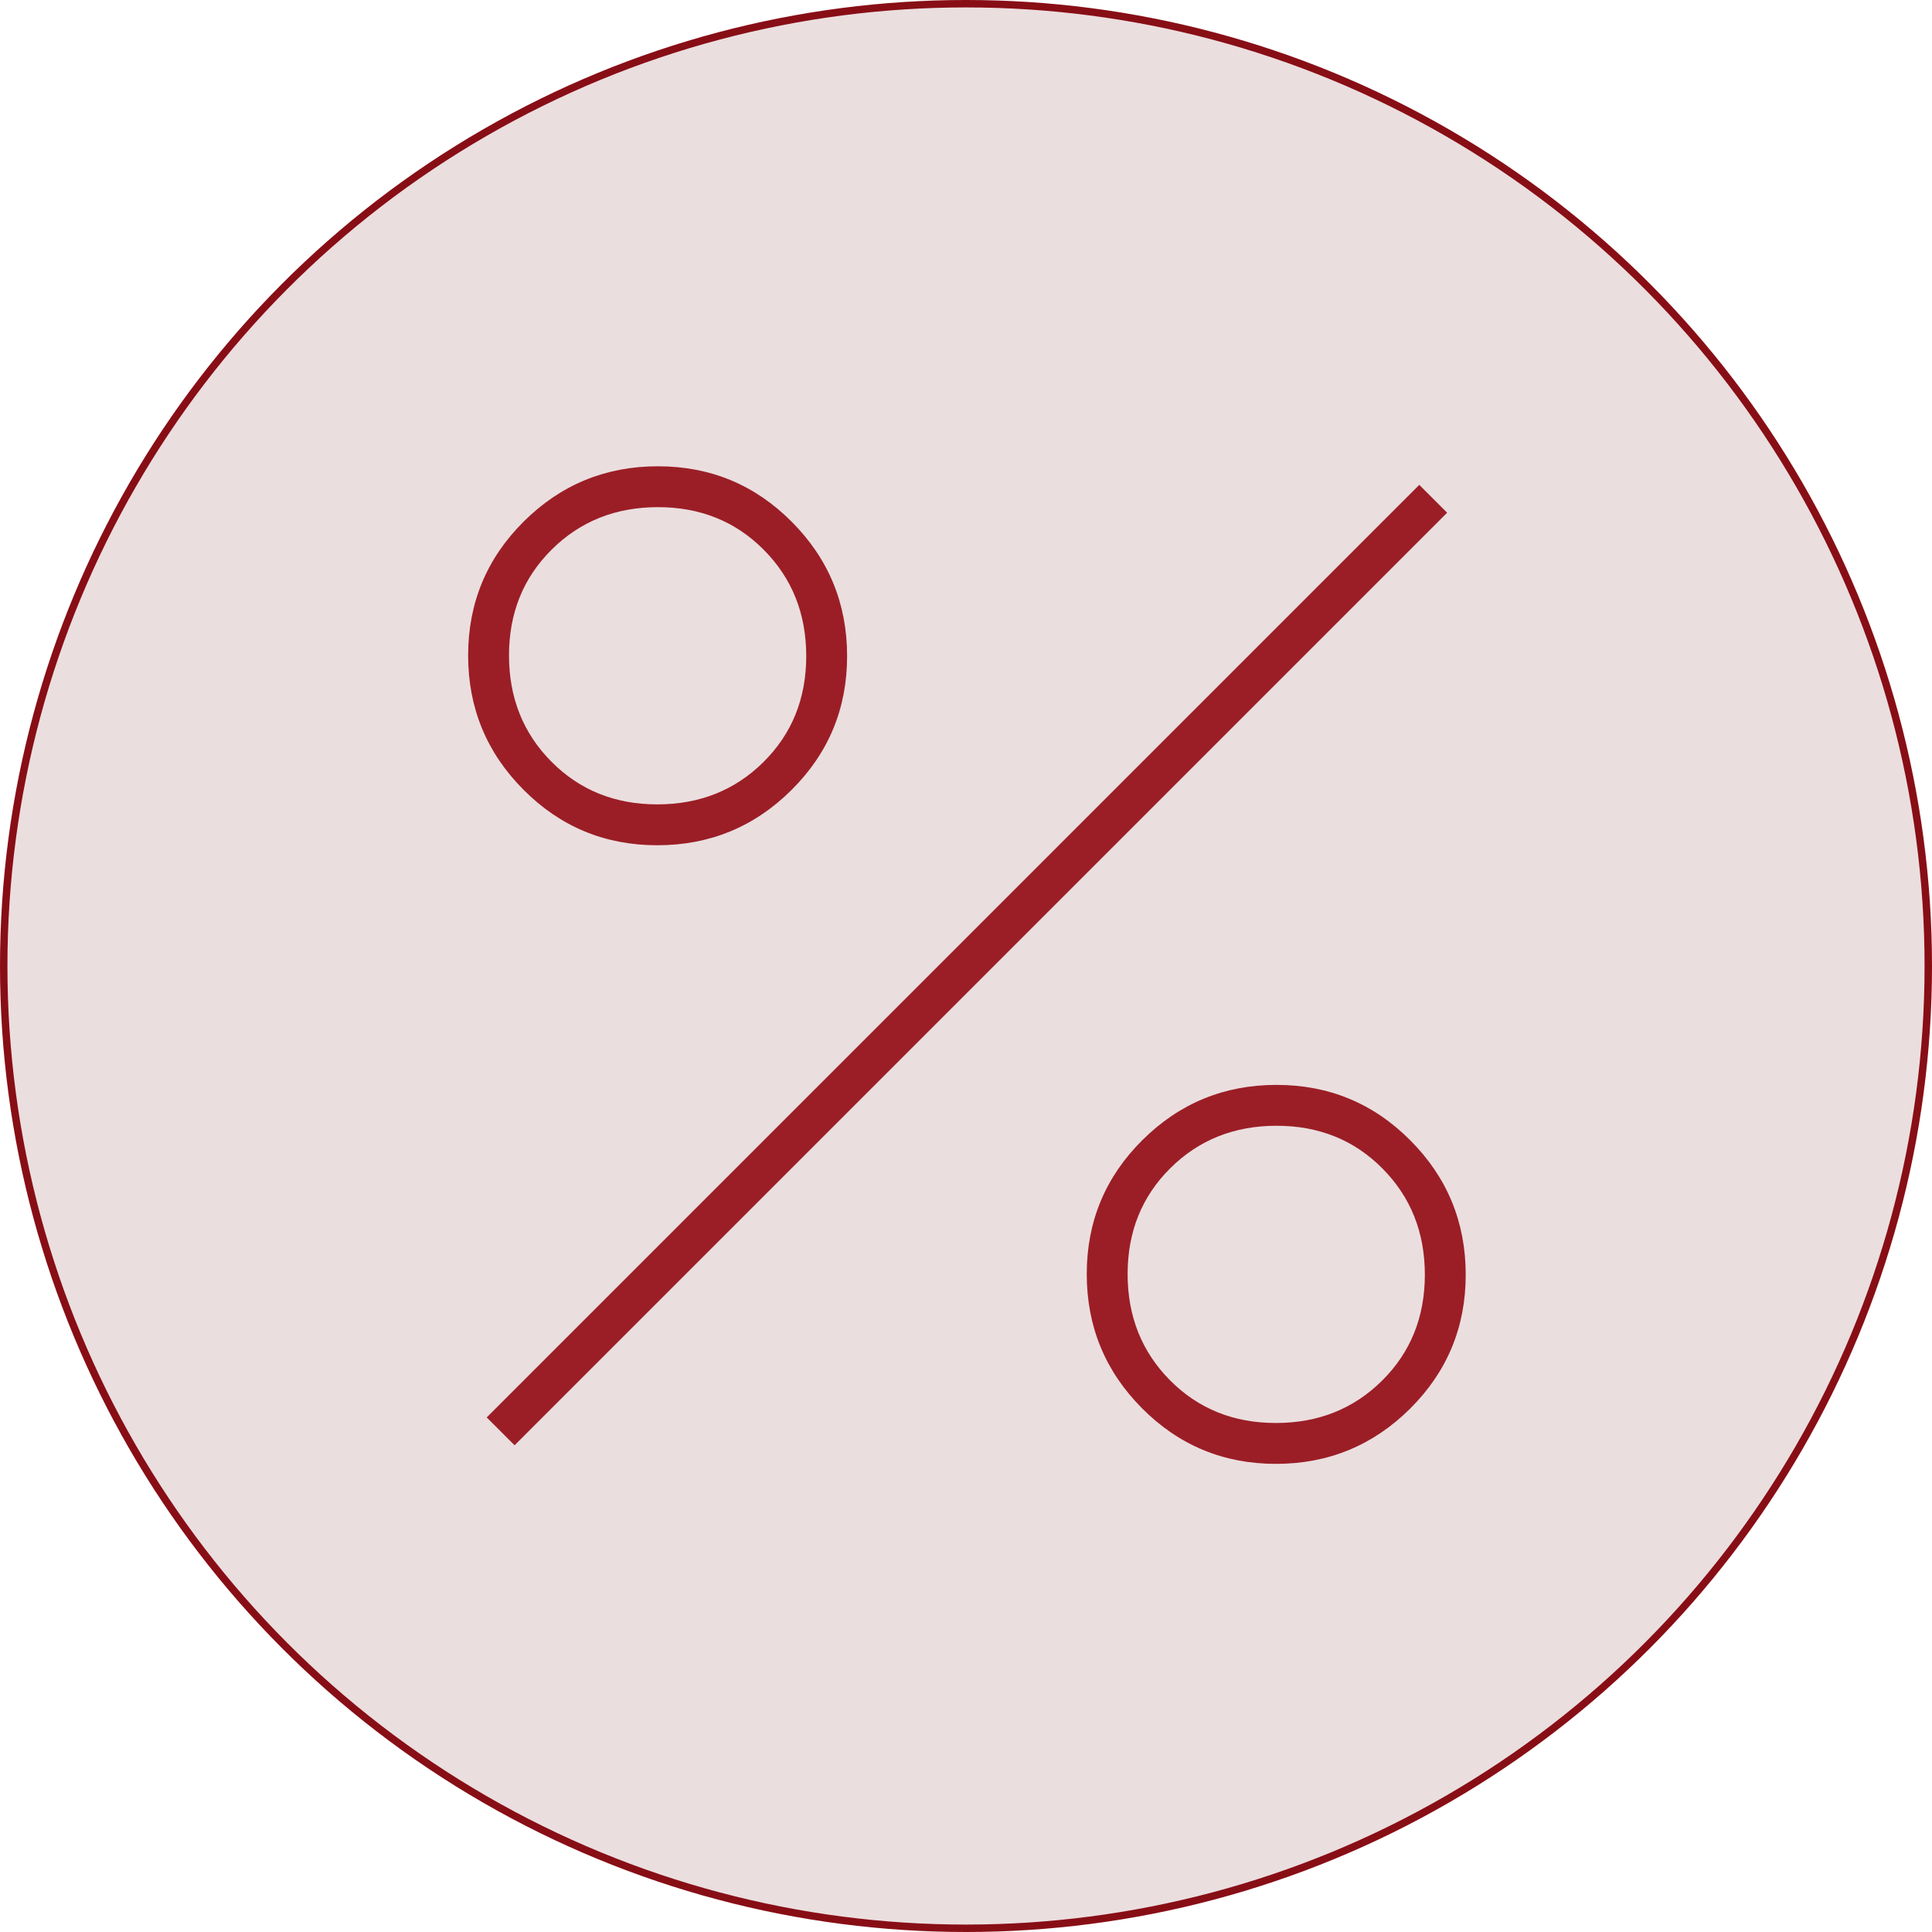
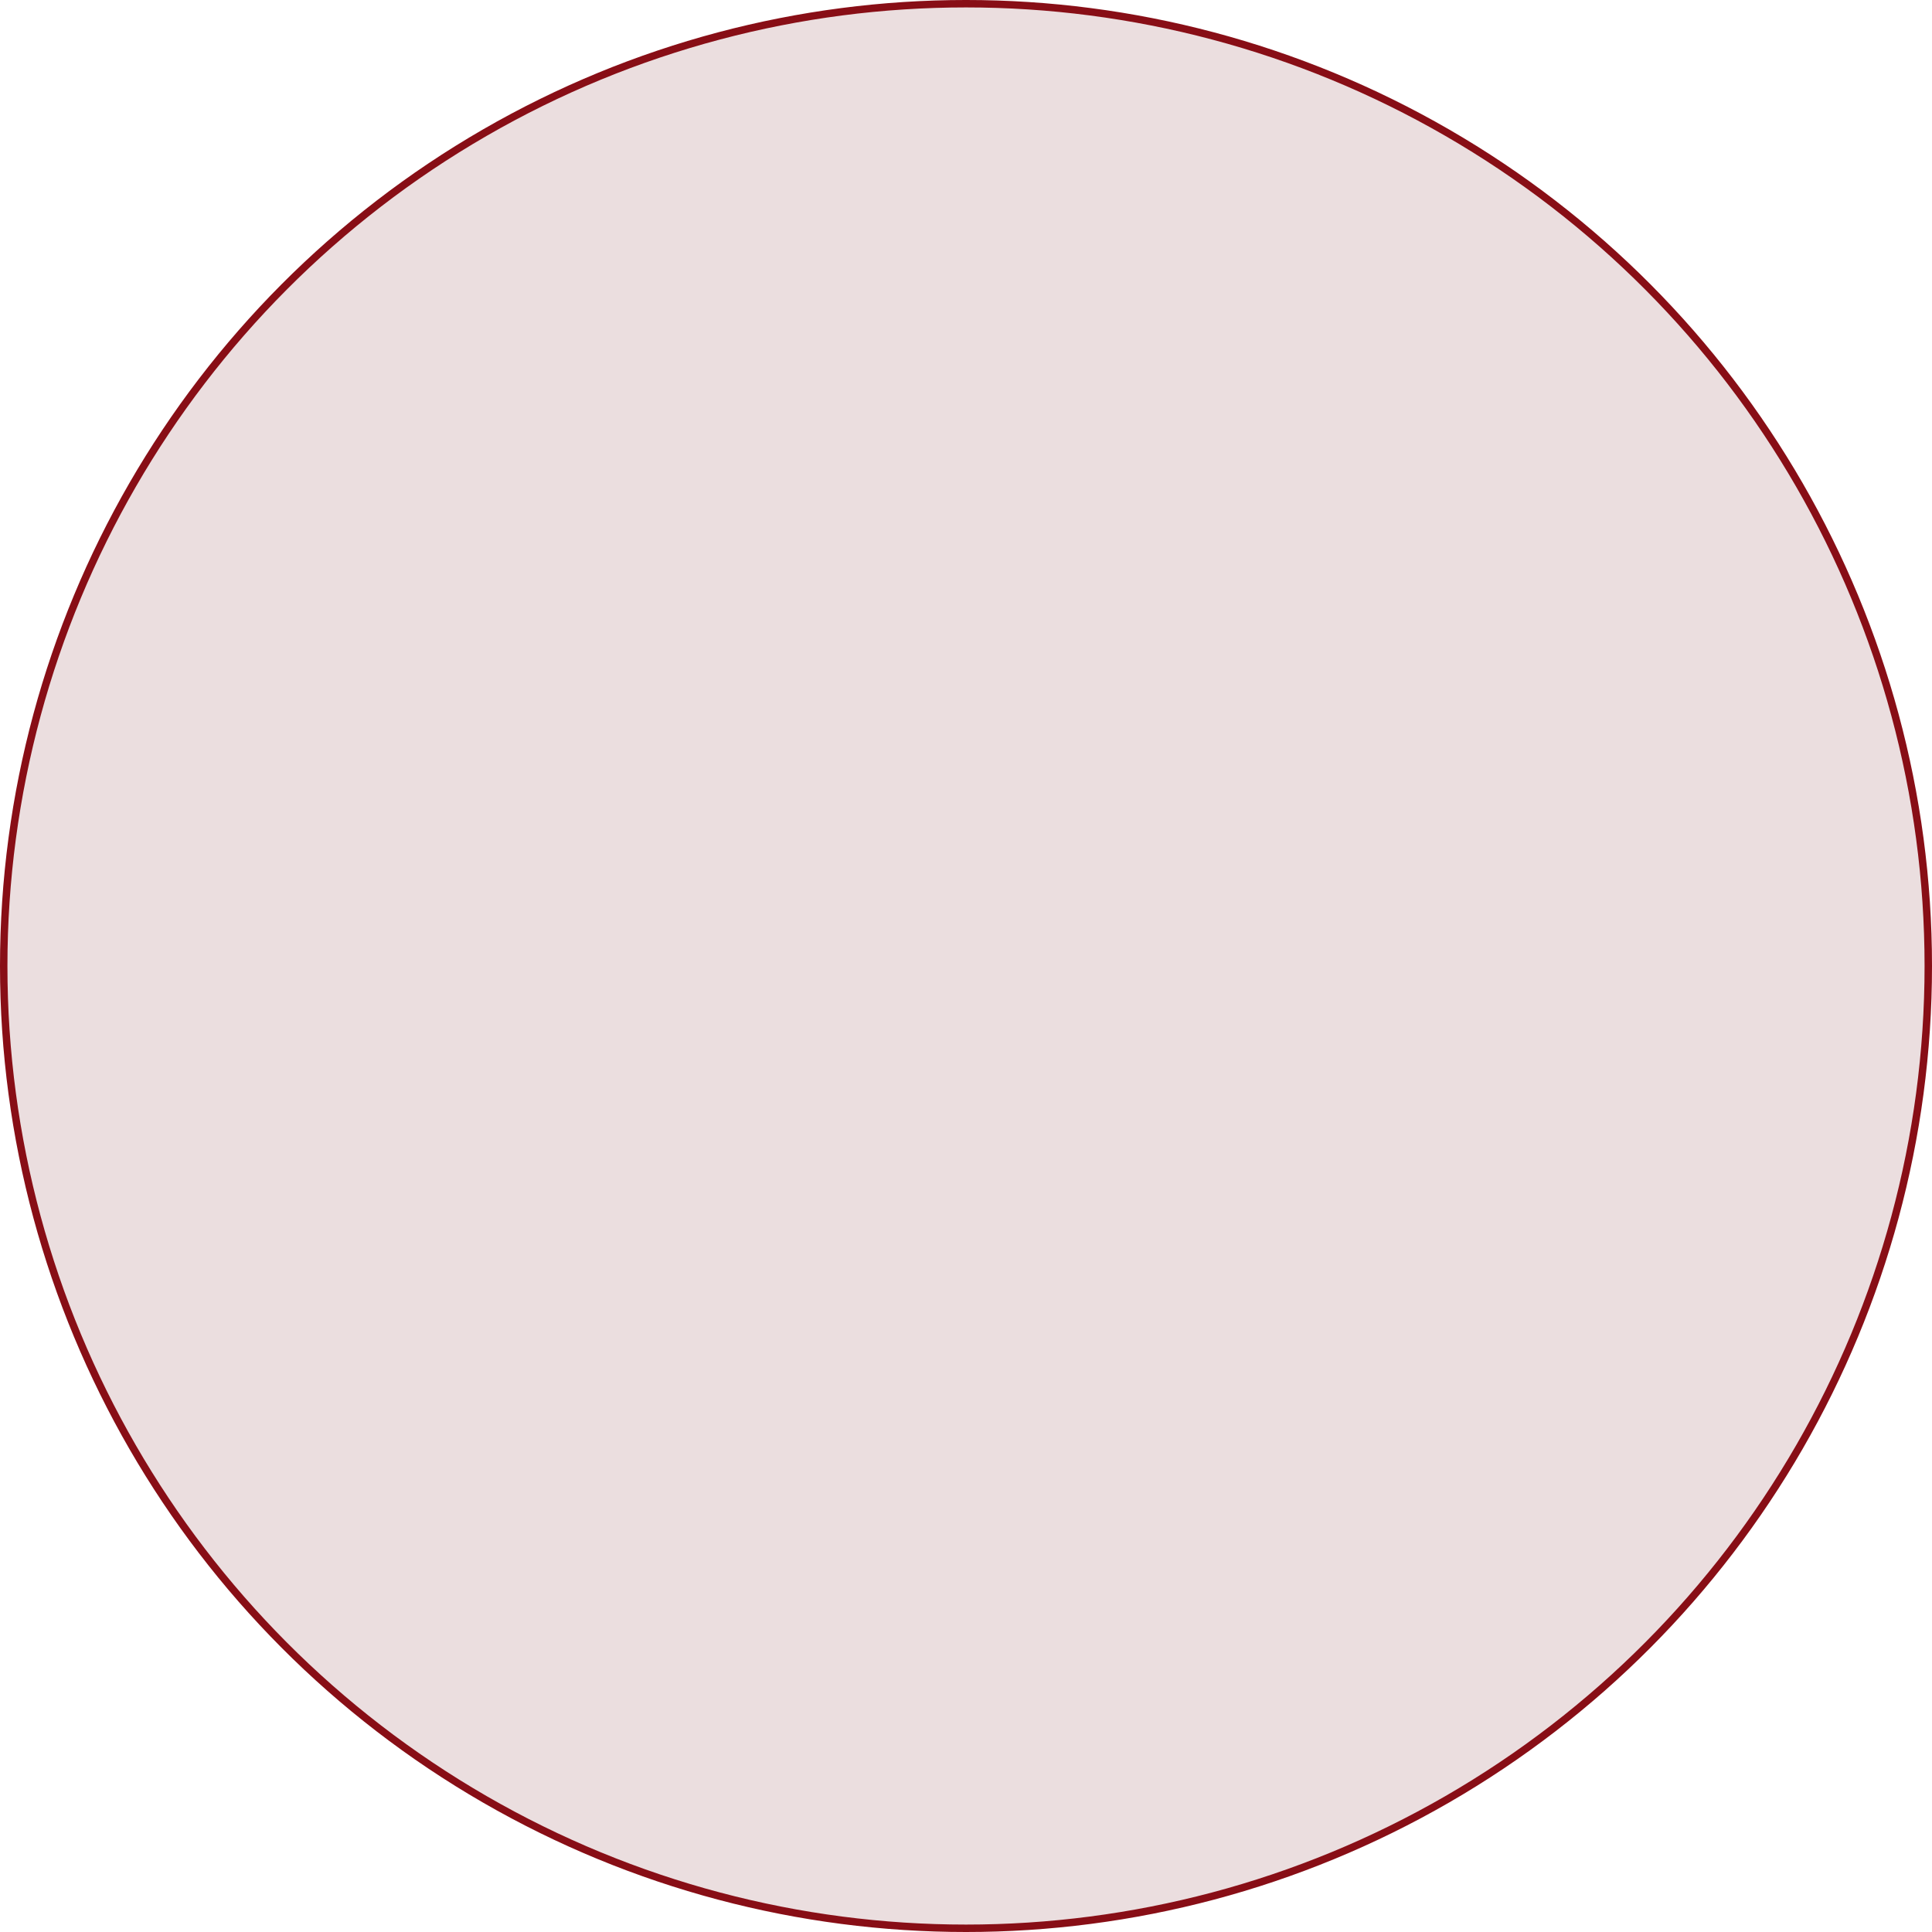
<svg xmlns="http://www.w3.org/2000/svg" width="52" height="52" viewBox="0 0 52 52" fill="none">
  <circle cx="26" cy="26" r="25.9" fill="#EBDEDF" stroke="#880E16" stroke-width="0.2" />
  <mask id="mask0_62_84" style="mask-type:alpha" maskUnits="userSpaceOnUse" x="2" y="2" width="48" height="48">
-     <rect x="2" y="2" width="48" height="48" fill="#D9D9D9" />
-   </mask>
+     </mask>
  <g mask="url(#mask0_62_84)">
    <path d="M17.692 22.75C16.28 22.75 15.079 22.251 14.088 21.254C13.096 20.257 12.6 19.052 12.6 17.642C12.6 16.23 13.099 15.029 14.096 14.037C15.093 13.046 16.297 12.55 17.709 12.55C19.119 12.55 20.321 13.049 21.312 14.046C22.304 15.043 22.8 16.247 22.8 17.659C22.8 19.07 22.301 20.271 21.304 21.262C20.307 22.254 19.102 22.75 17.692 22.75ZM17.691 21.65C18.83 21.65 19.783 21.27 20.55 20.509C21.317 19.748 21.7 18.798 21.7 17.659C21.7 16.52 21.32 15.567 20.559 14.8C19.798 14.033 18.848 13.65 17.709 13.65C16.57 13.65 15.617 14.03 14.85 14.791C14.083 15.552 13.7 16.502 13.7 17.641C13.7 18.78 14.08 19.733 14.841 20.5C15.602 21.267 16.552 21.65 17.691 21.65ZM34.342 39.4C32.931 39.4 31.729 38.901 30.738 37.904C29.746 36.907 29.25 35.703 29.25 34.291C29.25 32.88 29.749 31.679 30.746 30.688C31.743 29.696 32.947 29.2 34.358 29.2C35.77 29.2 36.971 29.699 37.962 30.696C38.954 31.693 39.45 32.898 39.45 34.309C39.45 35.719 38.951 36.921 37.954 37.913C36.957 38.904 35.752 39.4 34.342 39.4ZM34.341 38.3C35.48 38.3 36.433 37.92 37.2 37.159C37.967 36.398 38.35 35.448 38.35 34.309C38.35 33.17 37.97 32.217 37.209 31.45C36.448 30.683 35.498 30.3 34.359 30.3C33.22 30.3 32.267 30.68 31.5 31.441C30.733 32.202 30.35 33.152 30.35 34.291C30.35 35.43 30.73 36.383 31.491 37.15C32.252 37.917 33.202 38.3 34.341 38.3ZM13.85 38.9L13.1 38.15L38.2 13.05L38.95 13.8L13.85 38.9Z" fill="#9B1E26" />
  </g>
</svg>